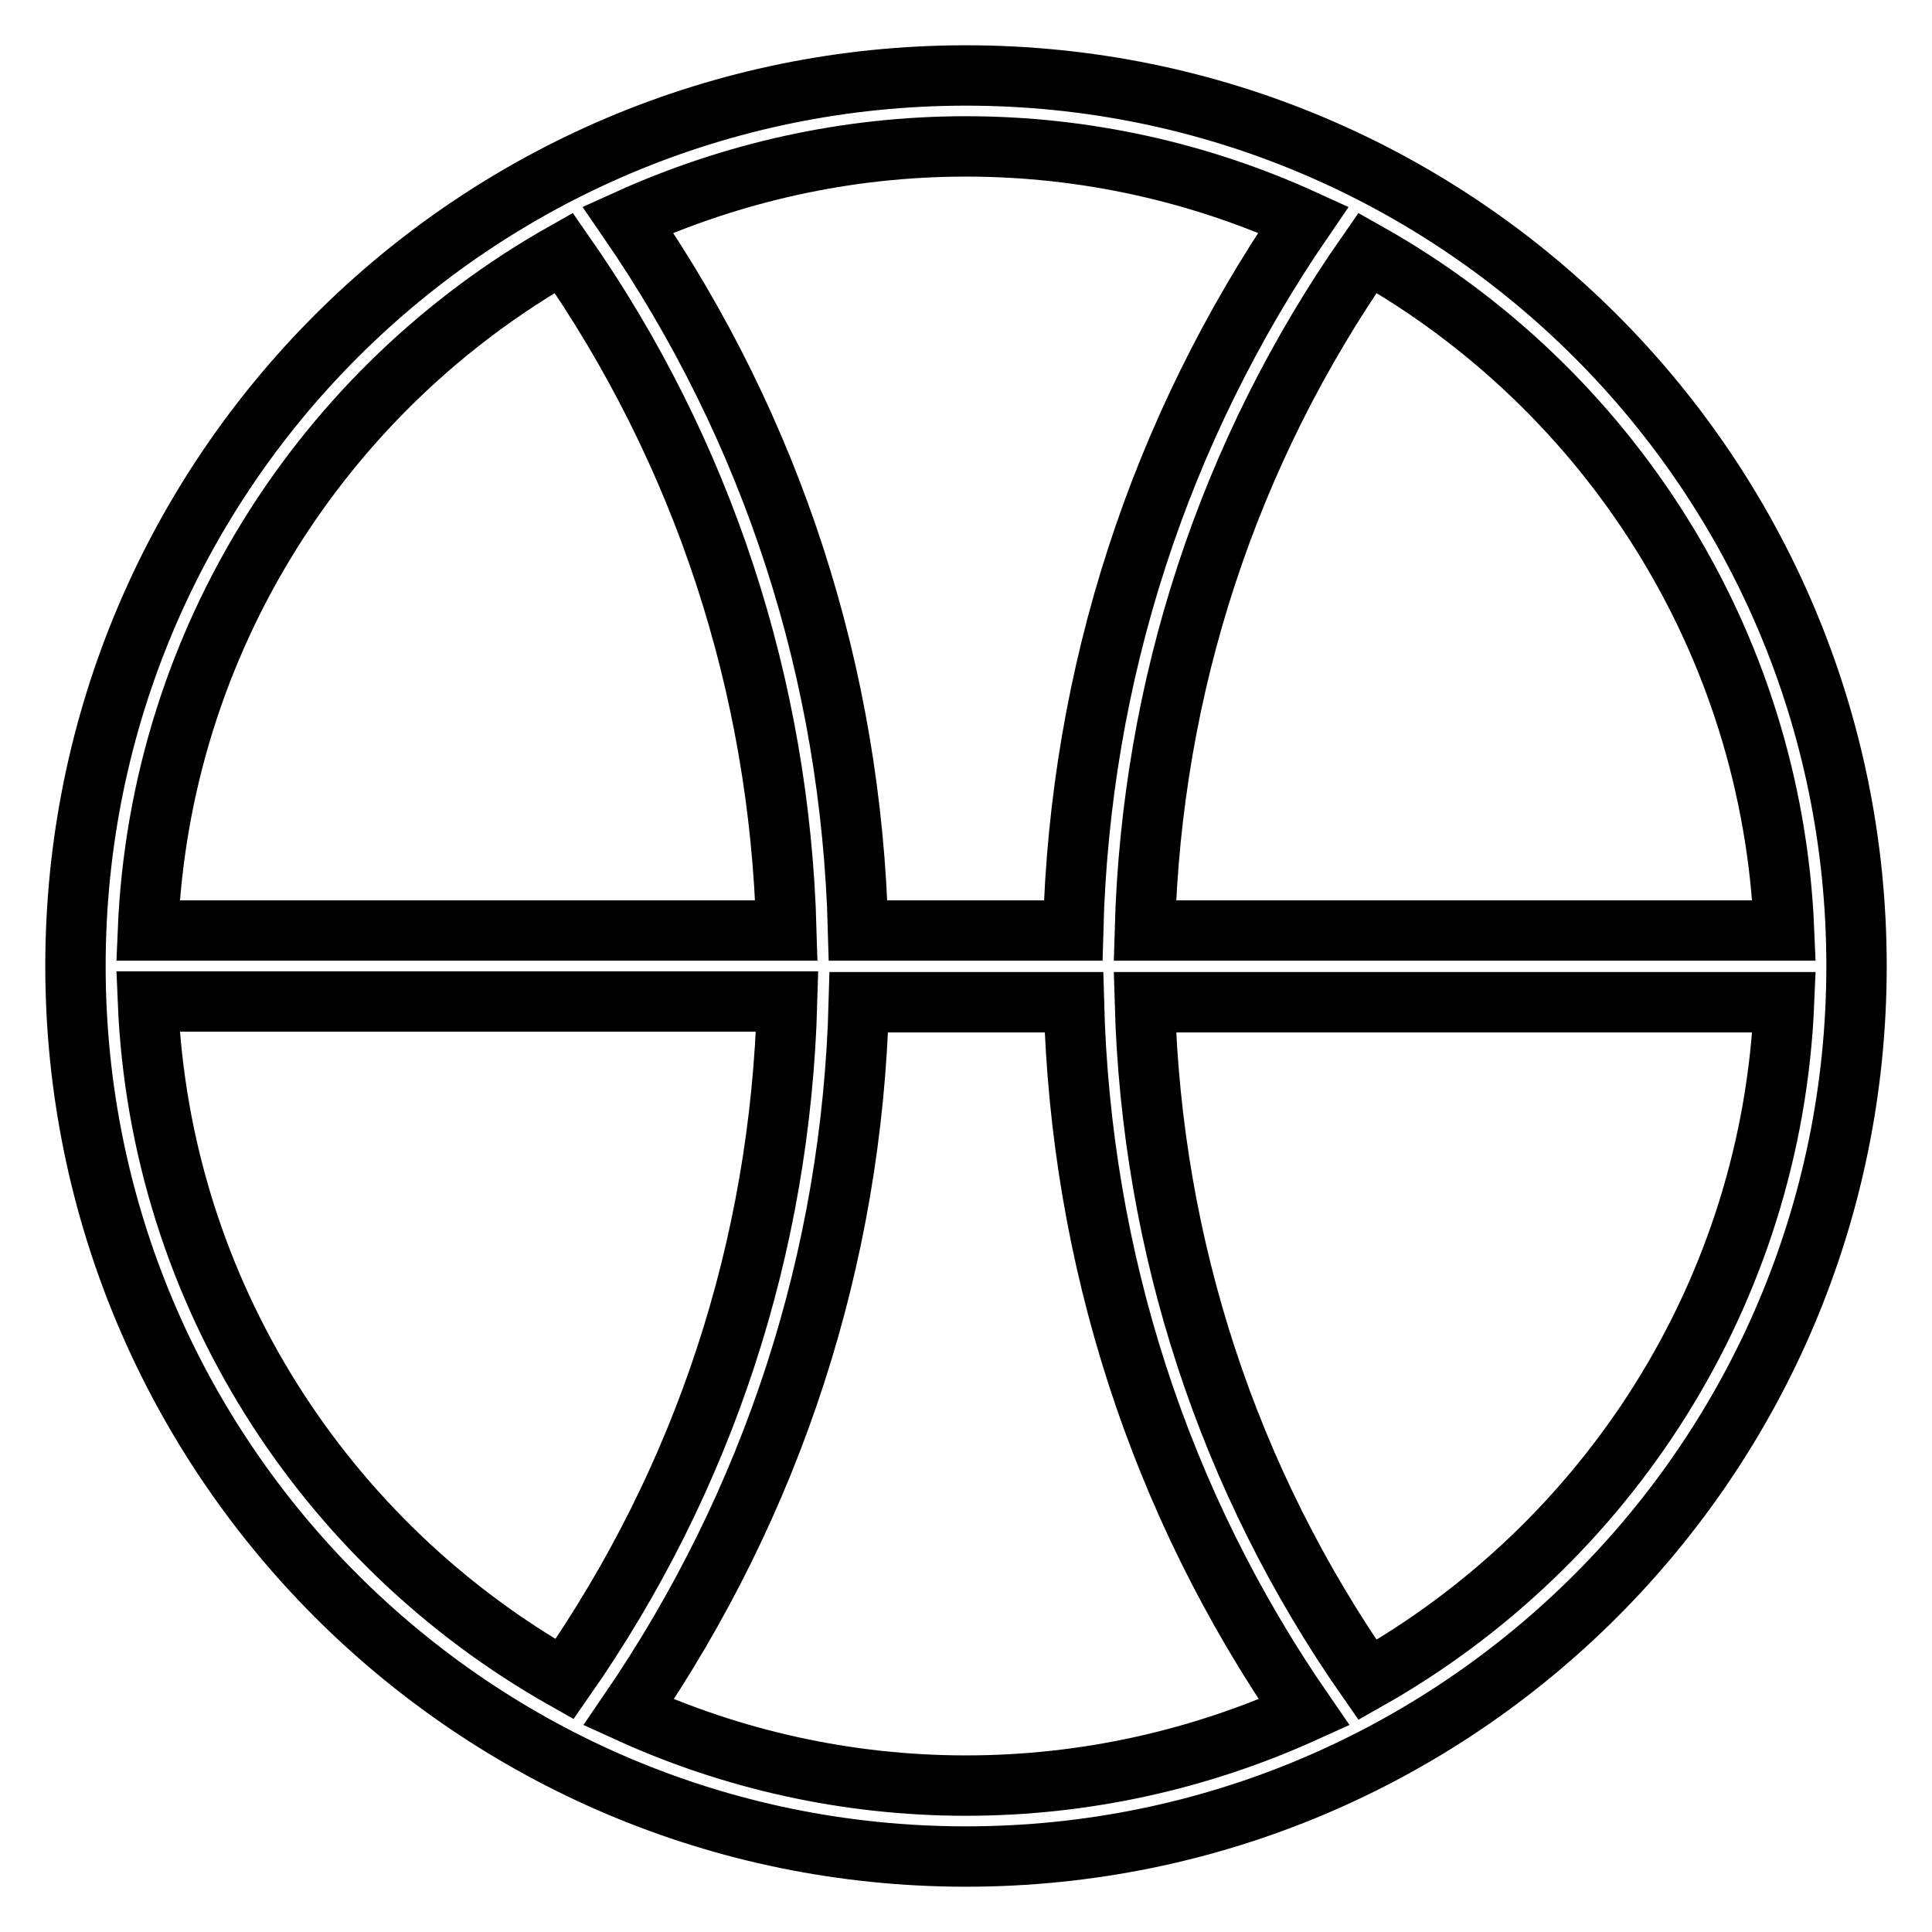
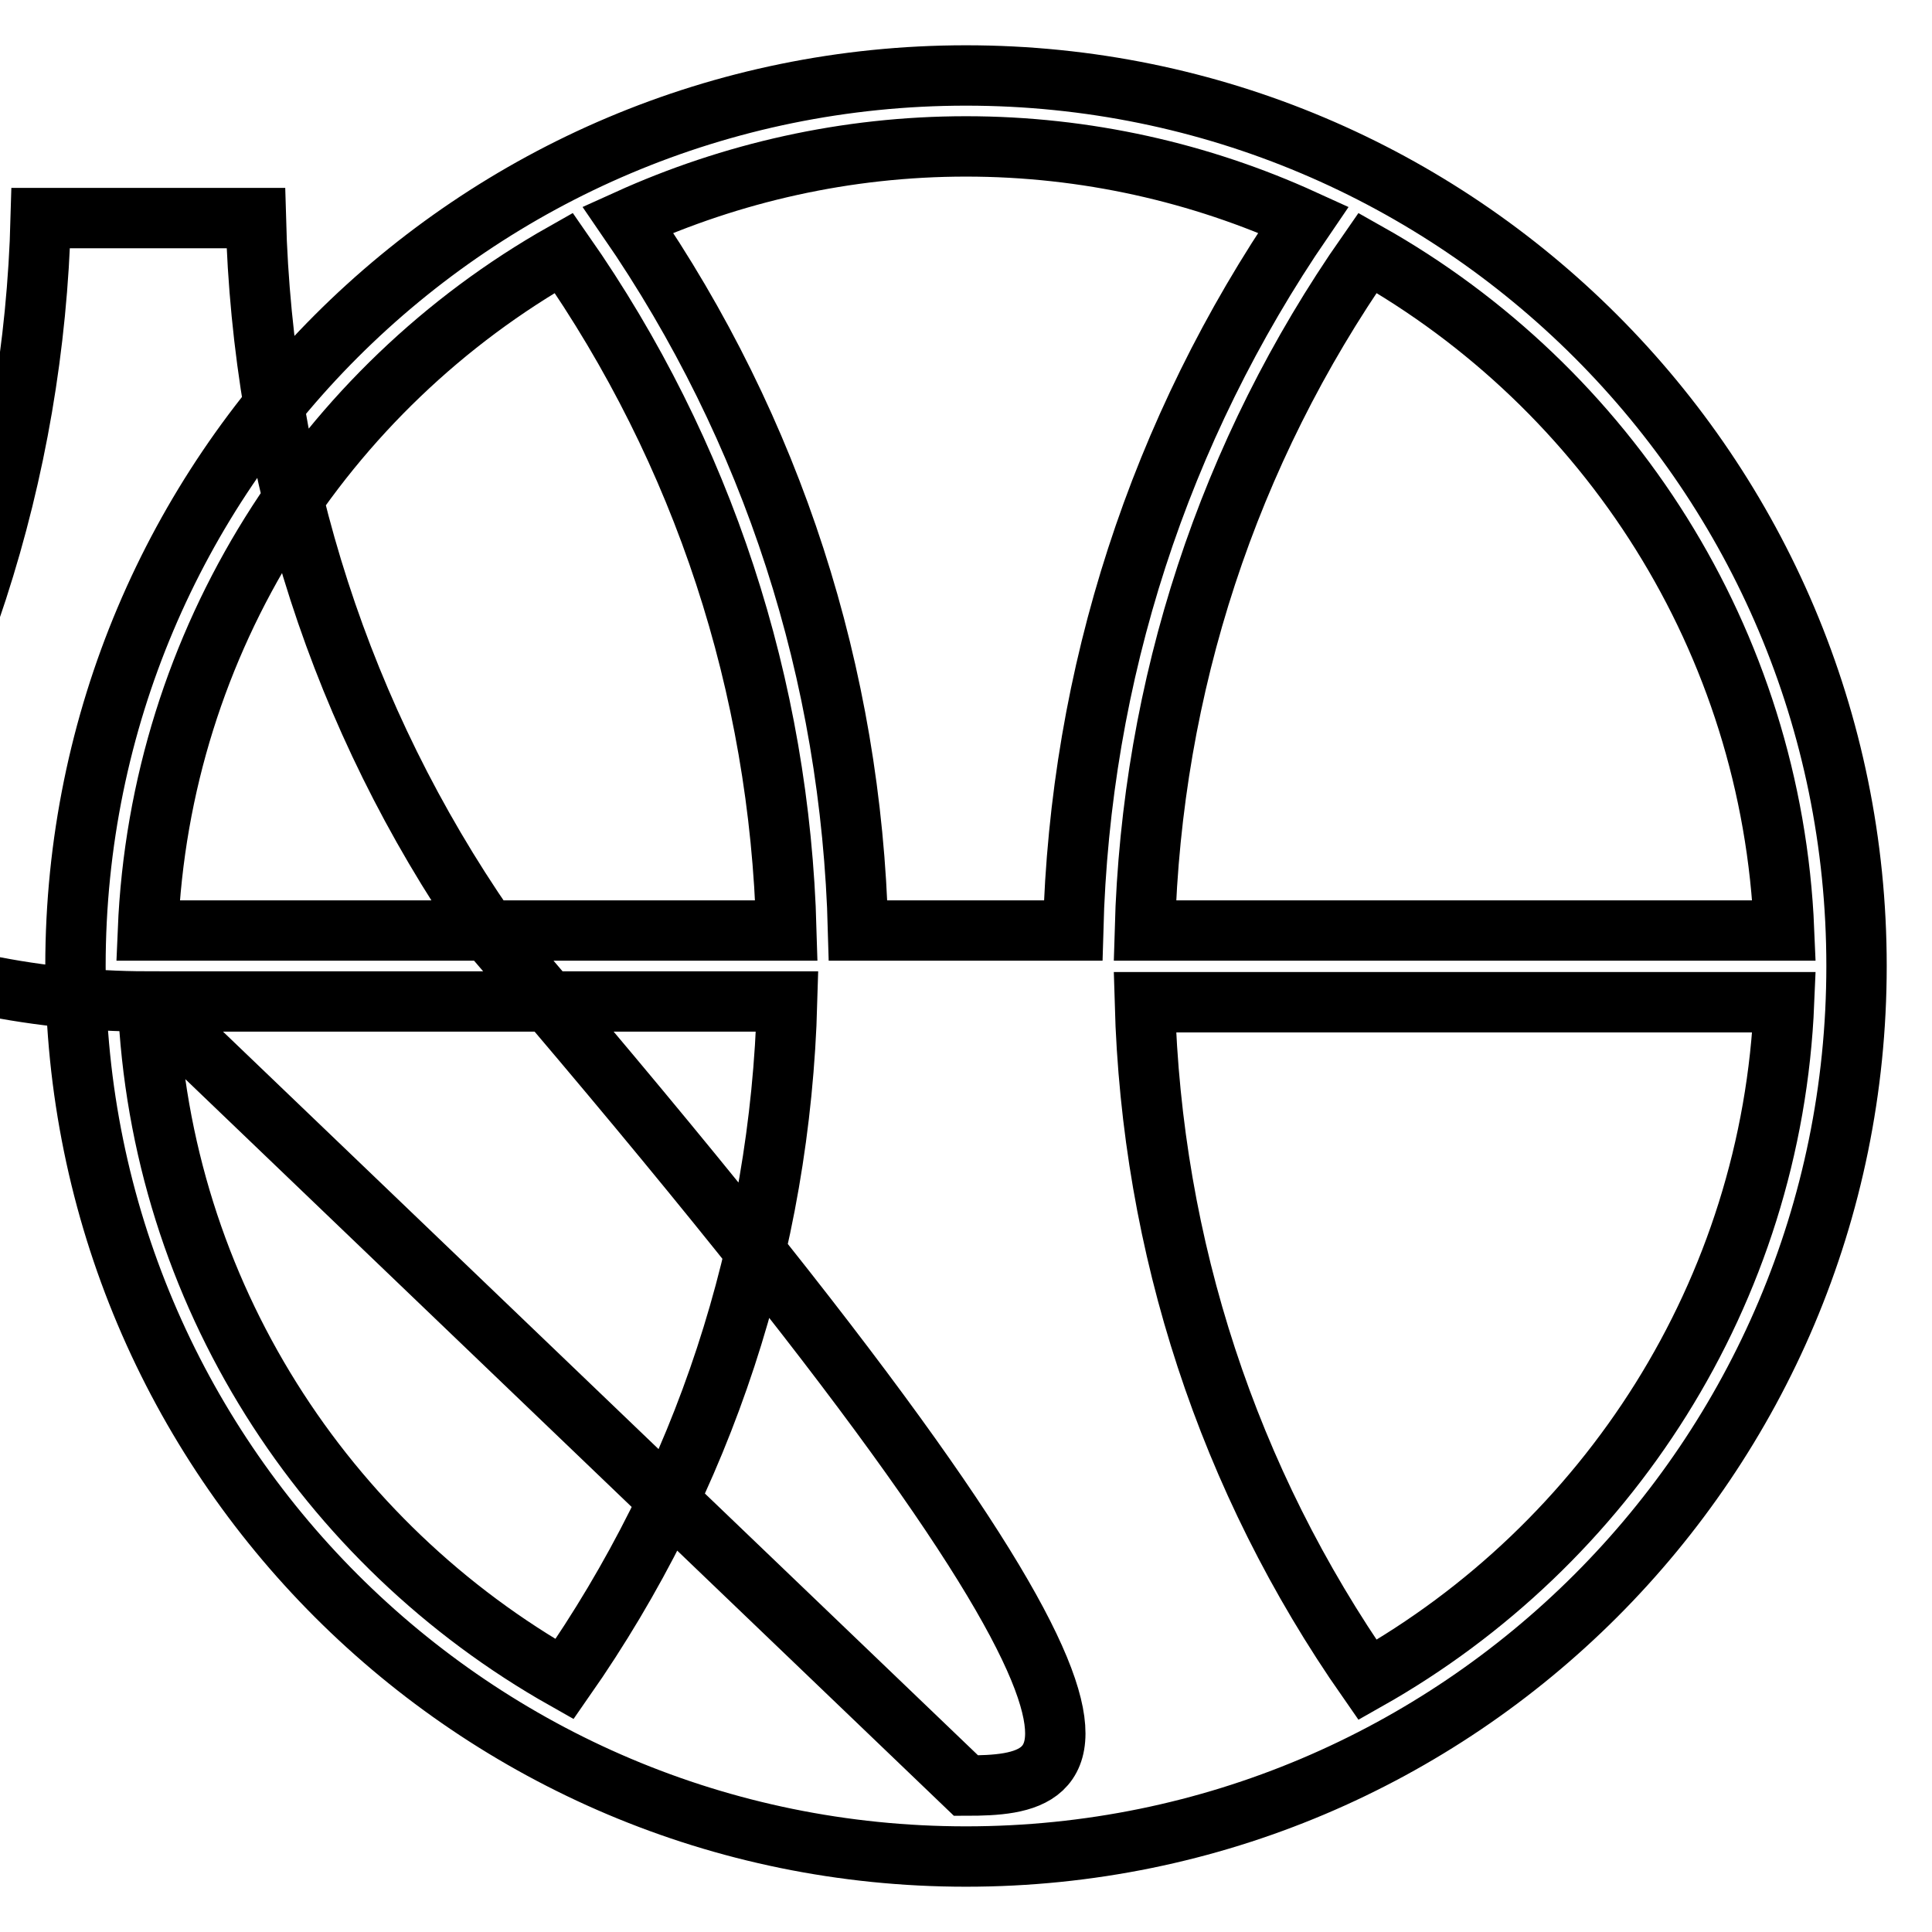
<svg xmlns="http://www.w3.org/2000/svg" version="1.1" x="0px" y="0px" viewBox="0 0 256 256" enable-background="new 0 0 256 256" xml:space="preserve">
  <g>
-     <path stroke-width="8" fill-opacity="0" stroke="#000000" d="M128,10C62.8,10,10,62.8,10,128s52.8,118,118,118s118-52.8,118-118S193.2,10,128,10z M236.4,123.3h-84.7 c0.9-32.4,11-63.3,29.5-89.8C213,51.4,234.8,84.8,236.4,123.3z M128,19.4c15.9,0,31.1,3.5,44.7,9.7c-19.1,27.9-29.6,60.2-30.5,94.2 h-28.5c-0.9-34-11.3-66.3-30.5-94.2C96.9,22.9,112.1,19.4,128,19.4z M74.7,33.5c18.5,26.5,28.6,57.4,29.5,89.8H19.6 C21.2,84.8,43,51.4,74.7,33.5z M19.6,132.7h84.7c-0.9,32.5-11,63.3-29.5,89.8C43.1,204.6,21.2,171.3,19.6,132.7L19.6,132.7z  M128,236.6c-15.9,0-31.1-3.5-44.7-9.7c19.1-27.9,29.6-60.2,30.5-94.1h28.5c0.9,34,11.3,66.3,30.5,94.1 C159.1,233.1,143.9,236.6,128,236.6z M181.2,222.6c-18.5-26.5-28.6-57.4-29.5-89.8h84.7C234.8,171.3,212.9,204.7,181.2,222.6z" />
+     <path stroke-width="8" fill-opacity="0" stroke="#000000" d="M128,10C62.8,10,10,62.8,10,128s52.8,118,118,118s118-52.8,118-118S193.2,10,128,10z M236.4,123.3h-84.7 c0.9-32.4,11-63.3,29.5-89.8C213,51.4,234.8,84.8,236.4,123.3z M128,19.4c15.9,0,31.1,3.5,44.7,9.7c-19.1,27.9-29.6,60.2-30.5,94.2 h-28.5c-0.9-34-11.3-66.3-30.5-94.2C96.9,22.9,112.1,19.4,128,19.4z M74.7,33.5c18.5,26.5,28.6,57.4,29.5,89.8H19.6 C21.2,84.8,43,51.4,74.7,33.5z M19.6,132.7h84.7c-0.9,32.5-11,63.3-29.5,89.8C43.1,204.6,21.2,171.3,19.6,132.7L19.6,132.7z  c-15.9,0-31.1-3.5-44.7-9.7c19.1-27.9,29.6-60.2,30.5-94.1h28.5c0.9,34,11.3,66.3,30.5,94.1 C159.1,233.1,143.9,236.6,128,236.6z M181.2,222.6c-18.5-26.5-28.6-57.4-29.5-89.8h84.7C234.8,171.3,212.9,204.7,181.2,222.6z" />
  </g>
</svg>